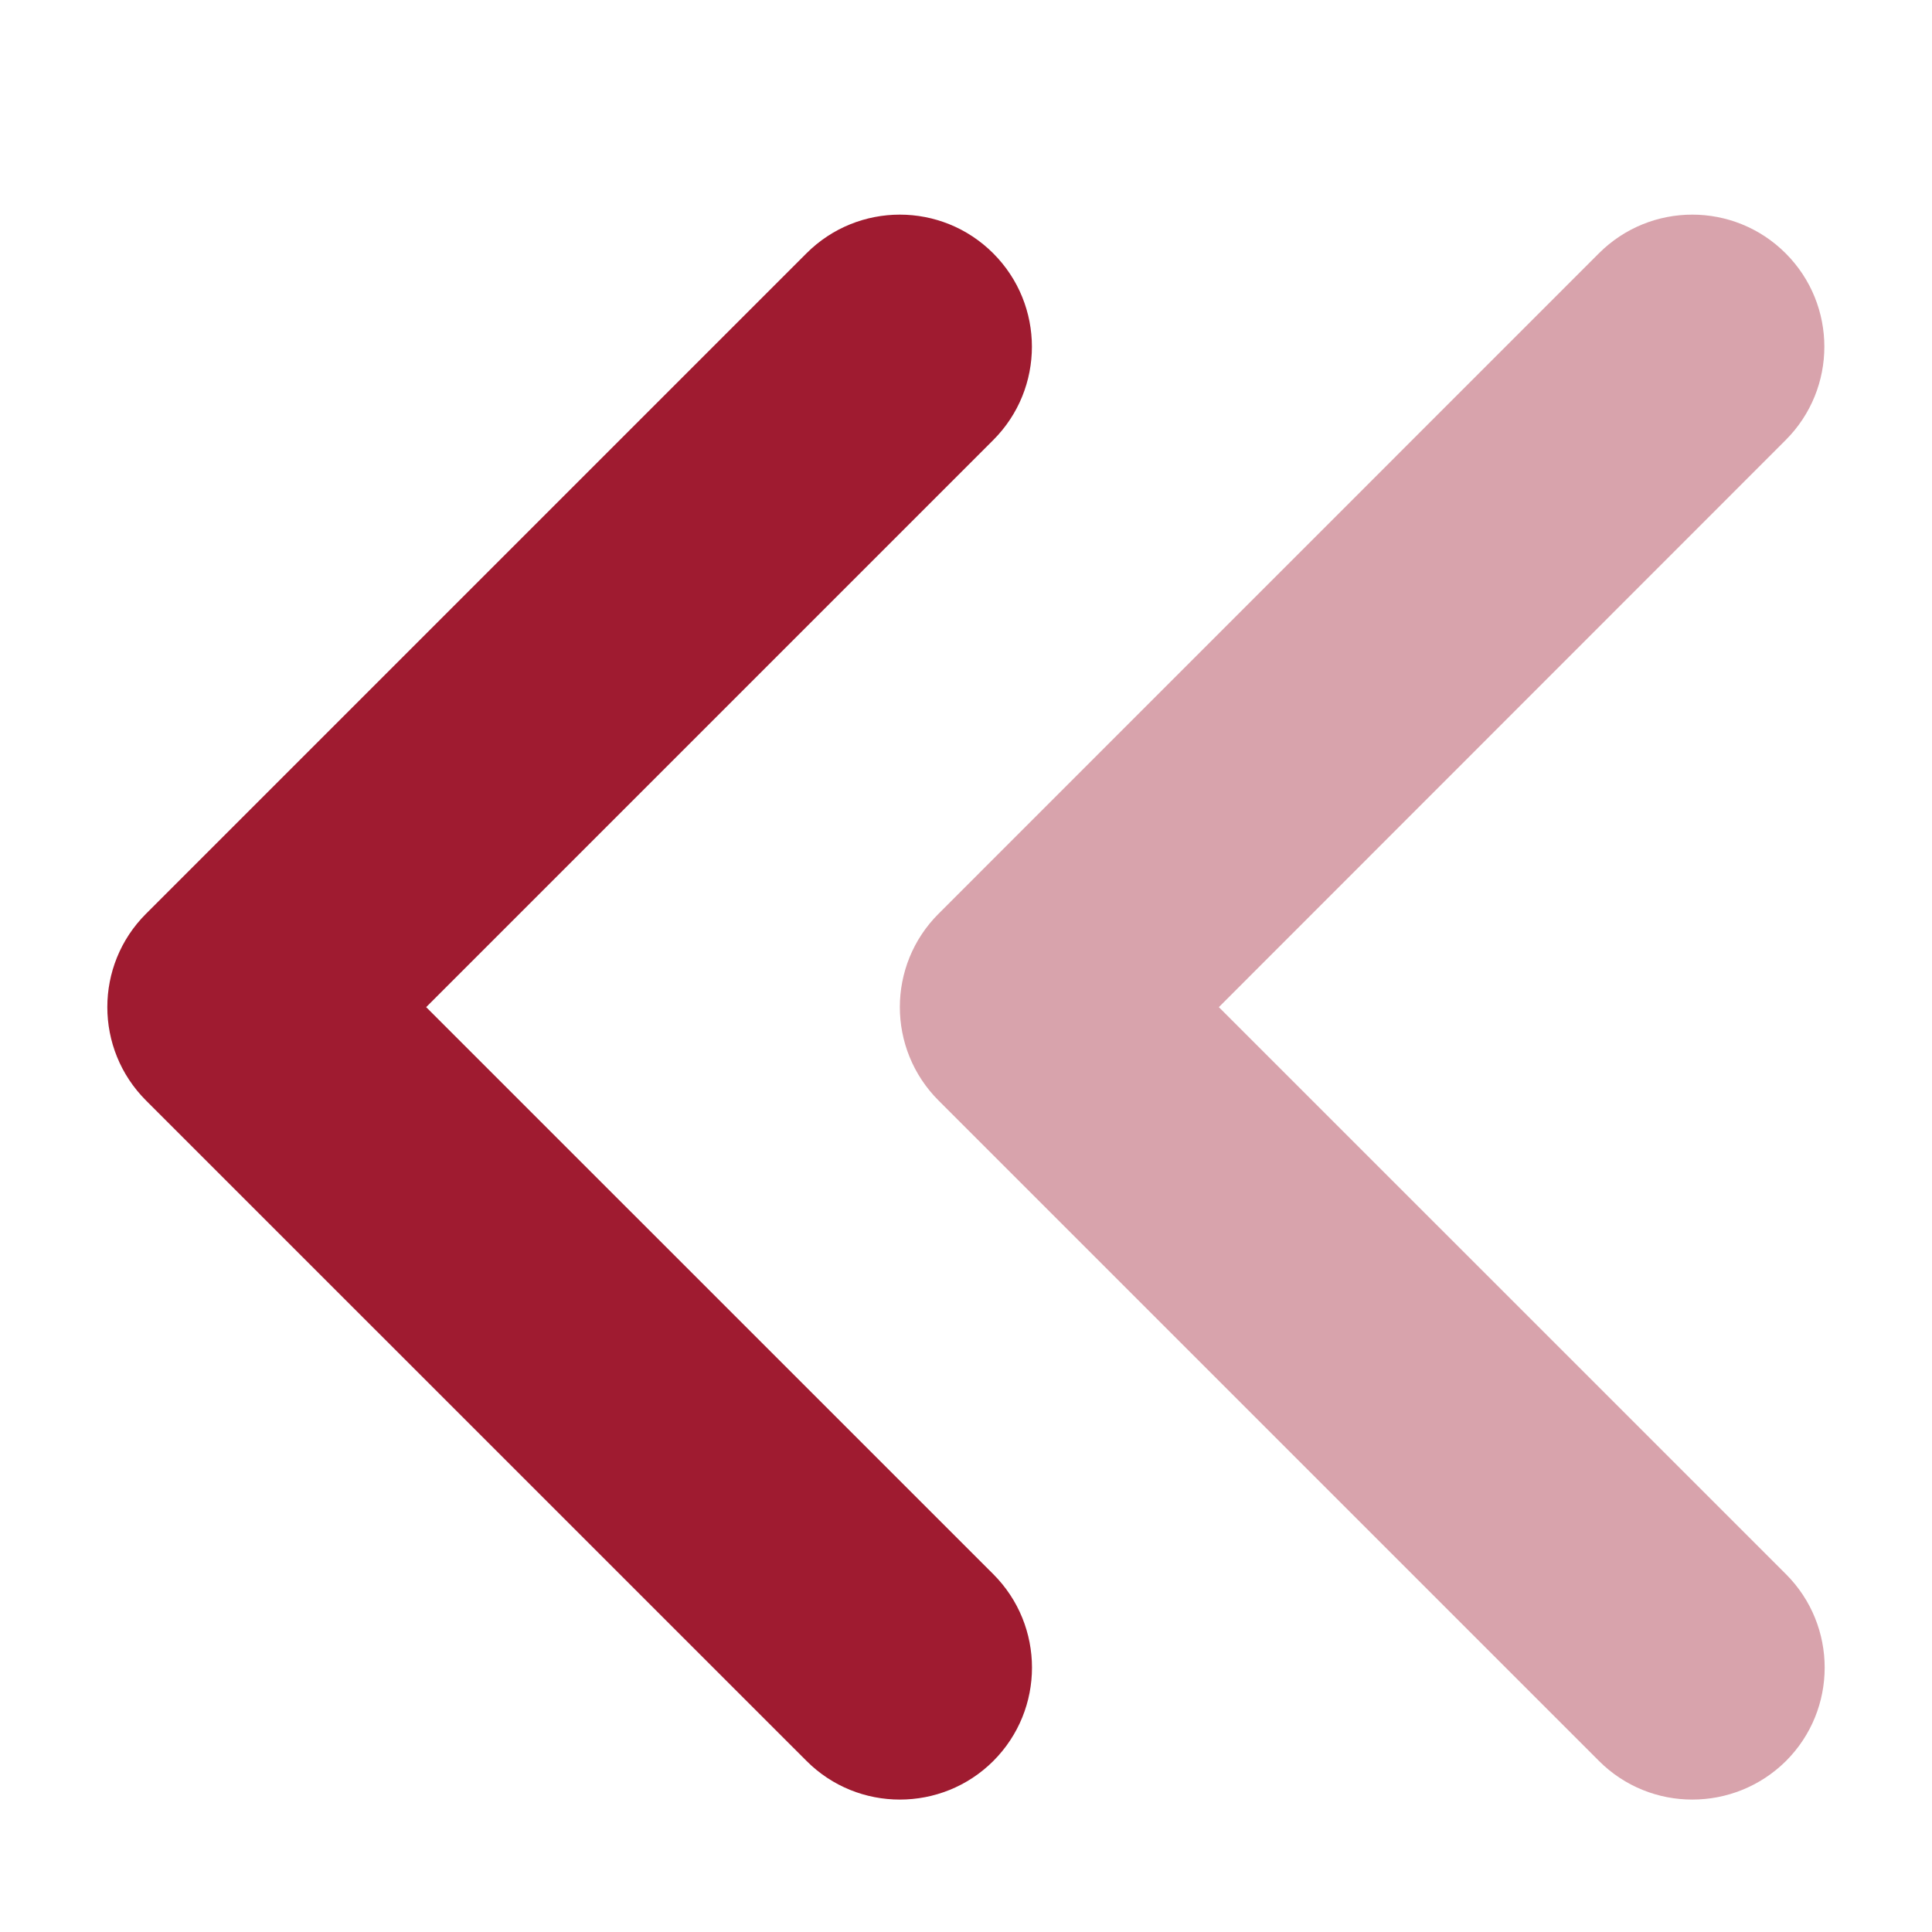
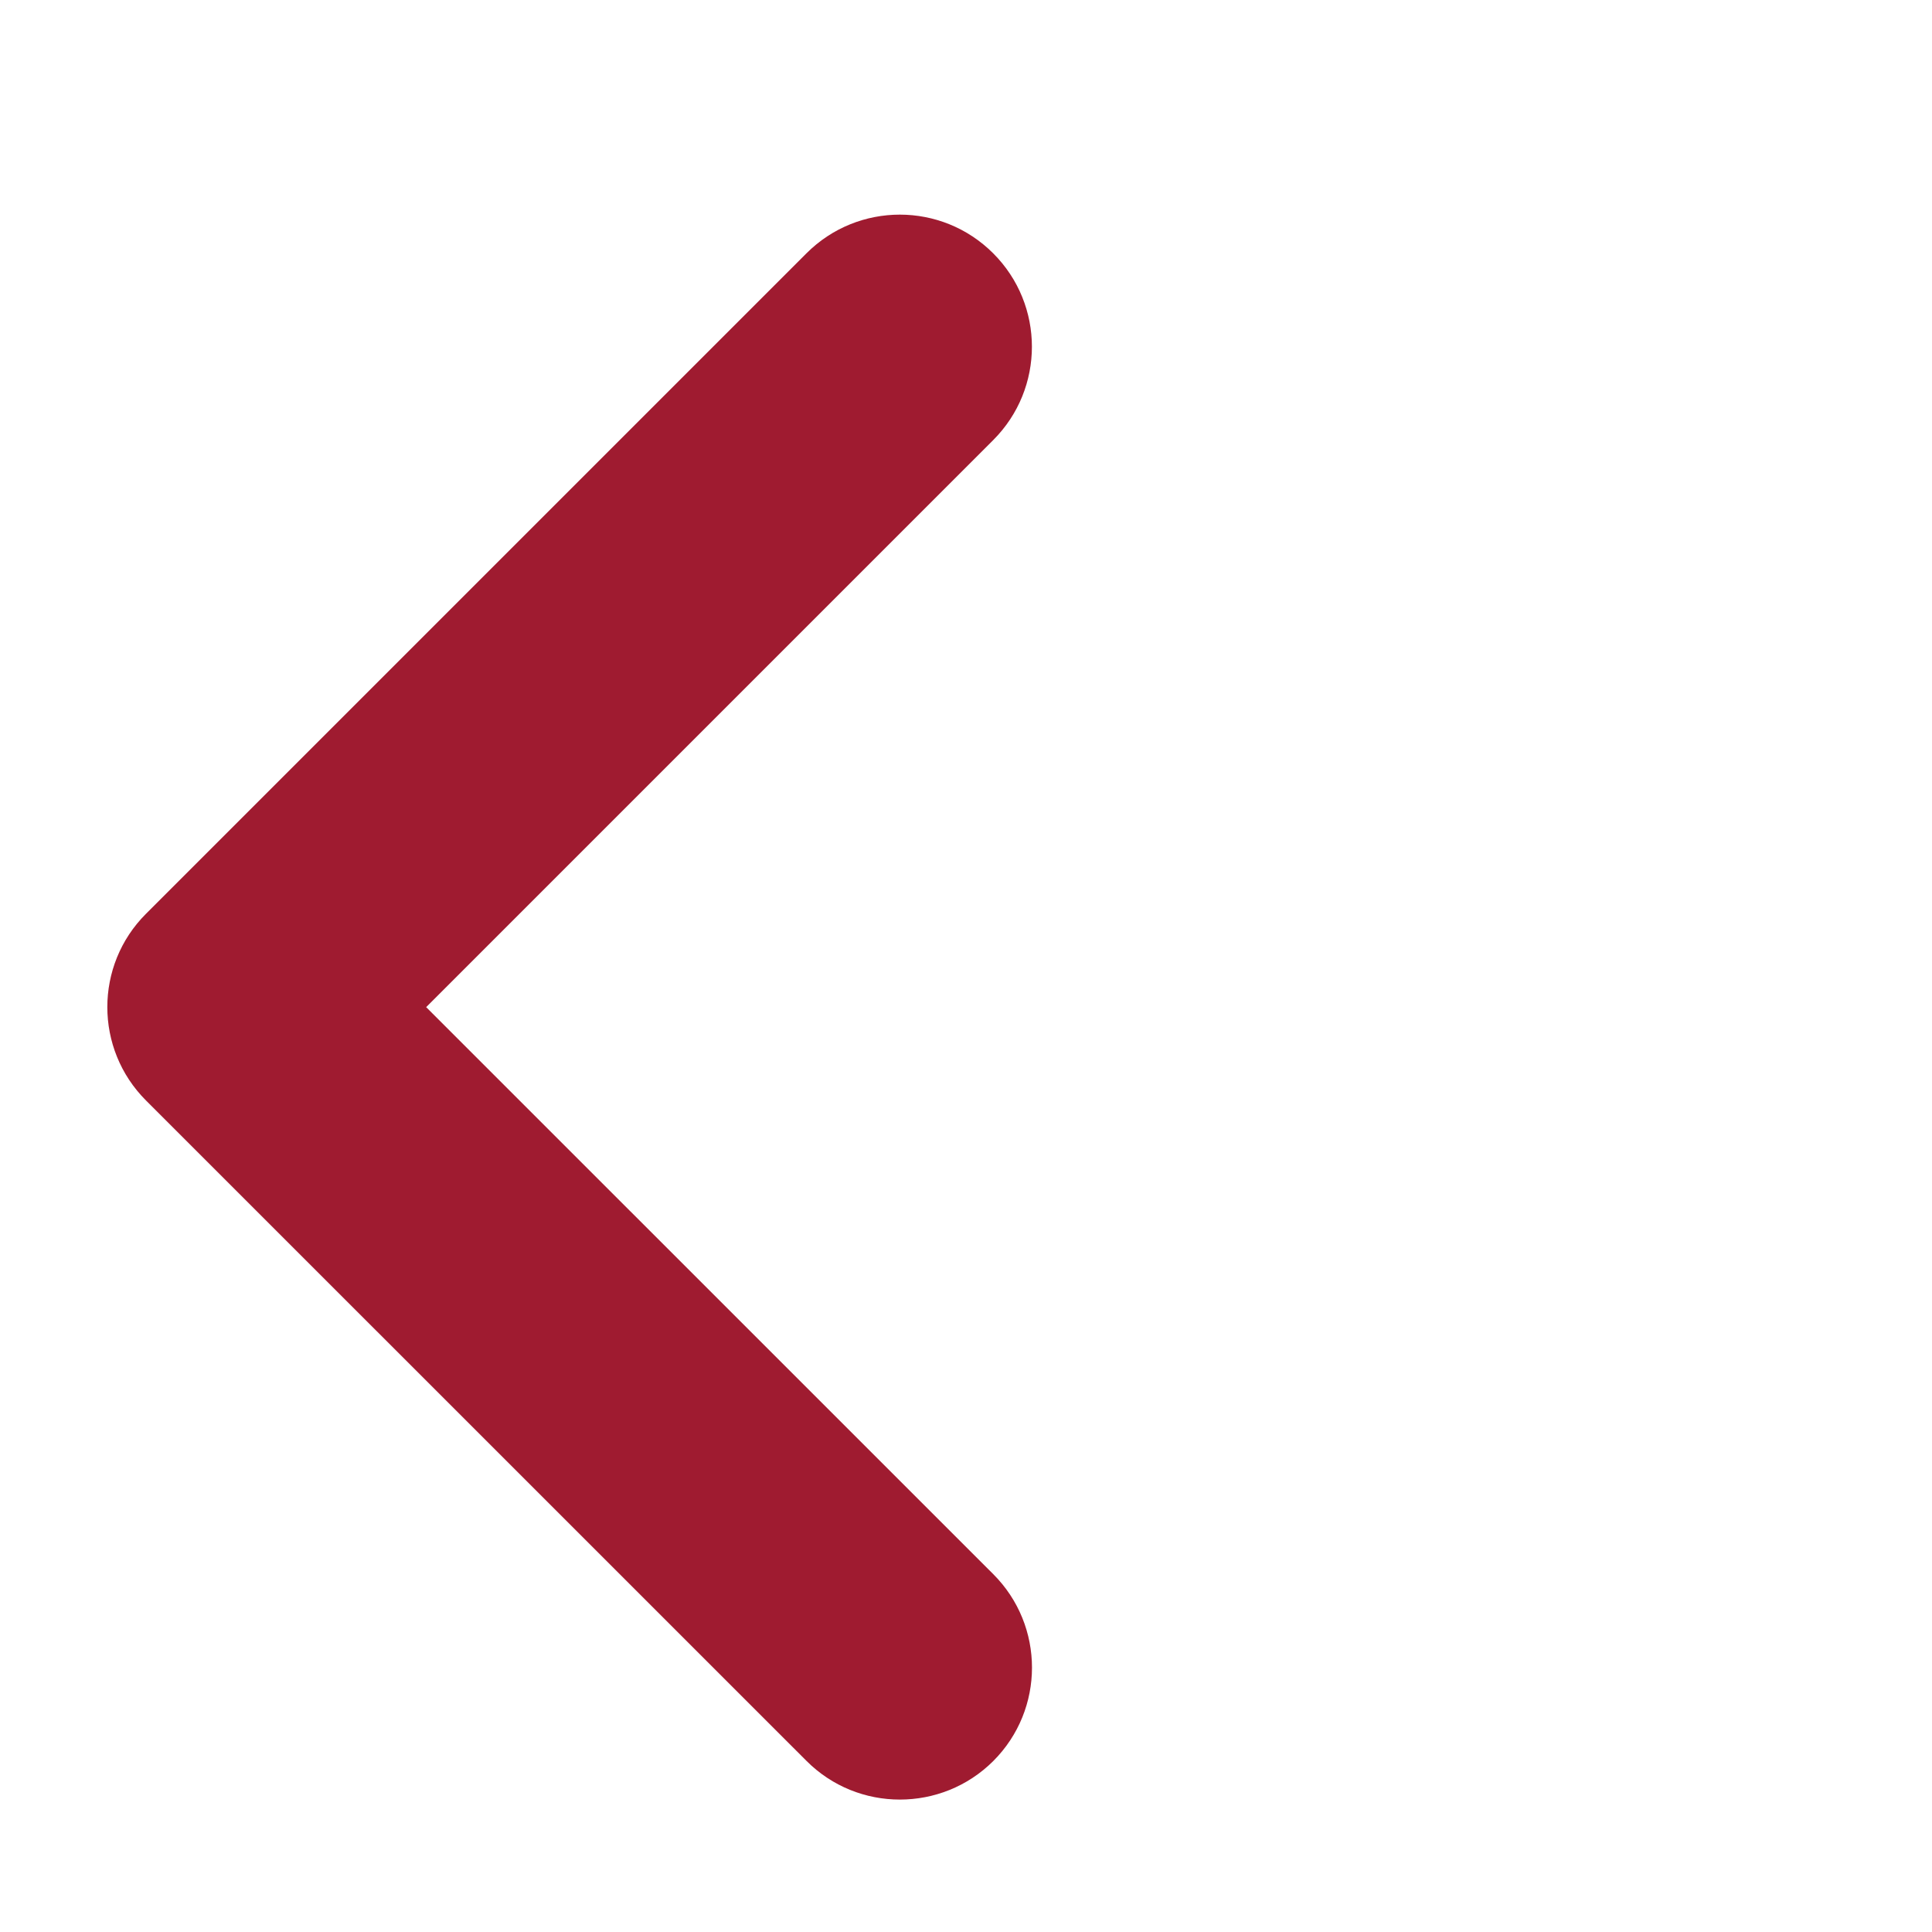
<svg xmlns="http://www.w3.org/2000/svg" width="24" height="24" viewBox="0 0 24 24" fill="none">
  <path d="M11.178 22.355C10.758 22.355 10.338 22.195 10.018 21.874L1.814 13.671C1.173 13.03 1.173 11.991 1.814 11.351L10.018 3.147C10.659 2.506 11.697 2.506 12.338 3.147C12.979 3.788 12.979 4.826 12.338 5.467L5.294 12.511L12.339 19.555C12.98 20.196 12.98 21.235 12.339 21.876C12.018 22.196 11.598 22.355 11.178 22.355Z" fill="#9F1B30" />
-   <path opacity="0.4" d="M21.022 22.355C20.602 22.355 20.182 22.195 19.862 21.874L11.659 13.671C11.018 13.03 11.018 11.991 11.659 11.351L19.862 3.147C20.503 2.506 21.541 2.506 22.182 3.147C22.823 3.788 22.823 4.826 22.182 5.467L15.141 12.511L22.186 19.555C22.827 20.196 22.827 21.235 22.186 21.876C21.863 22.196 21.442 22.355 21.022 22.355Z" fill="#9F1B30" />
</svg>